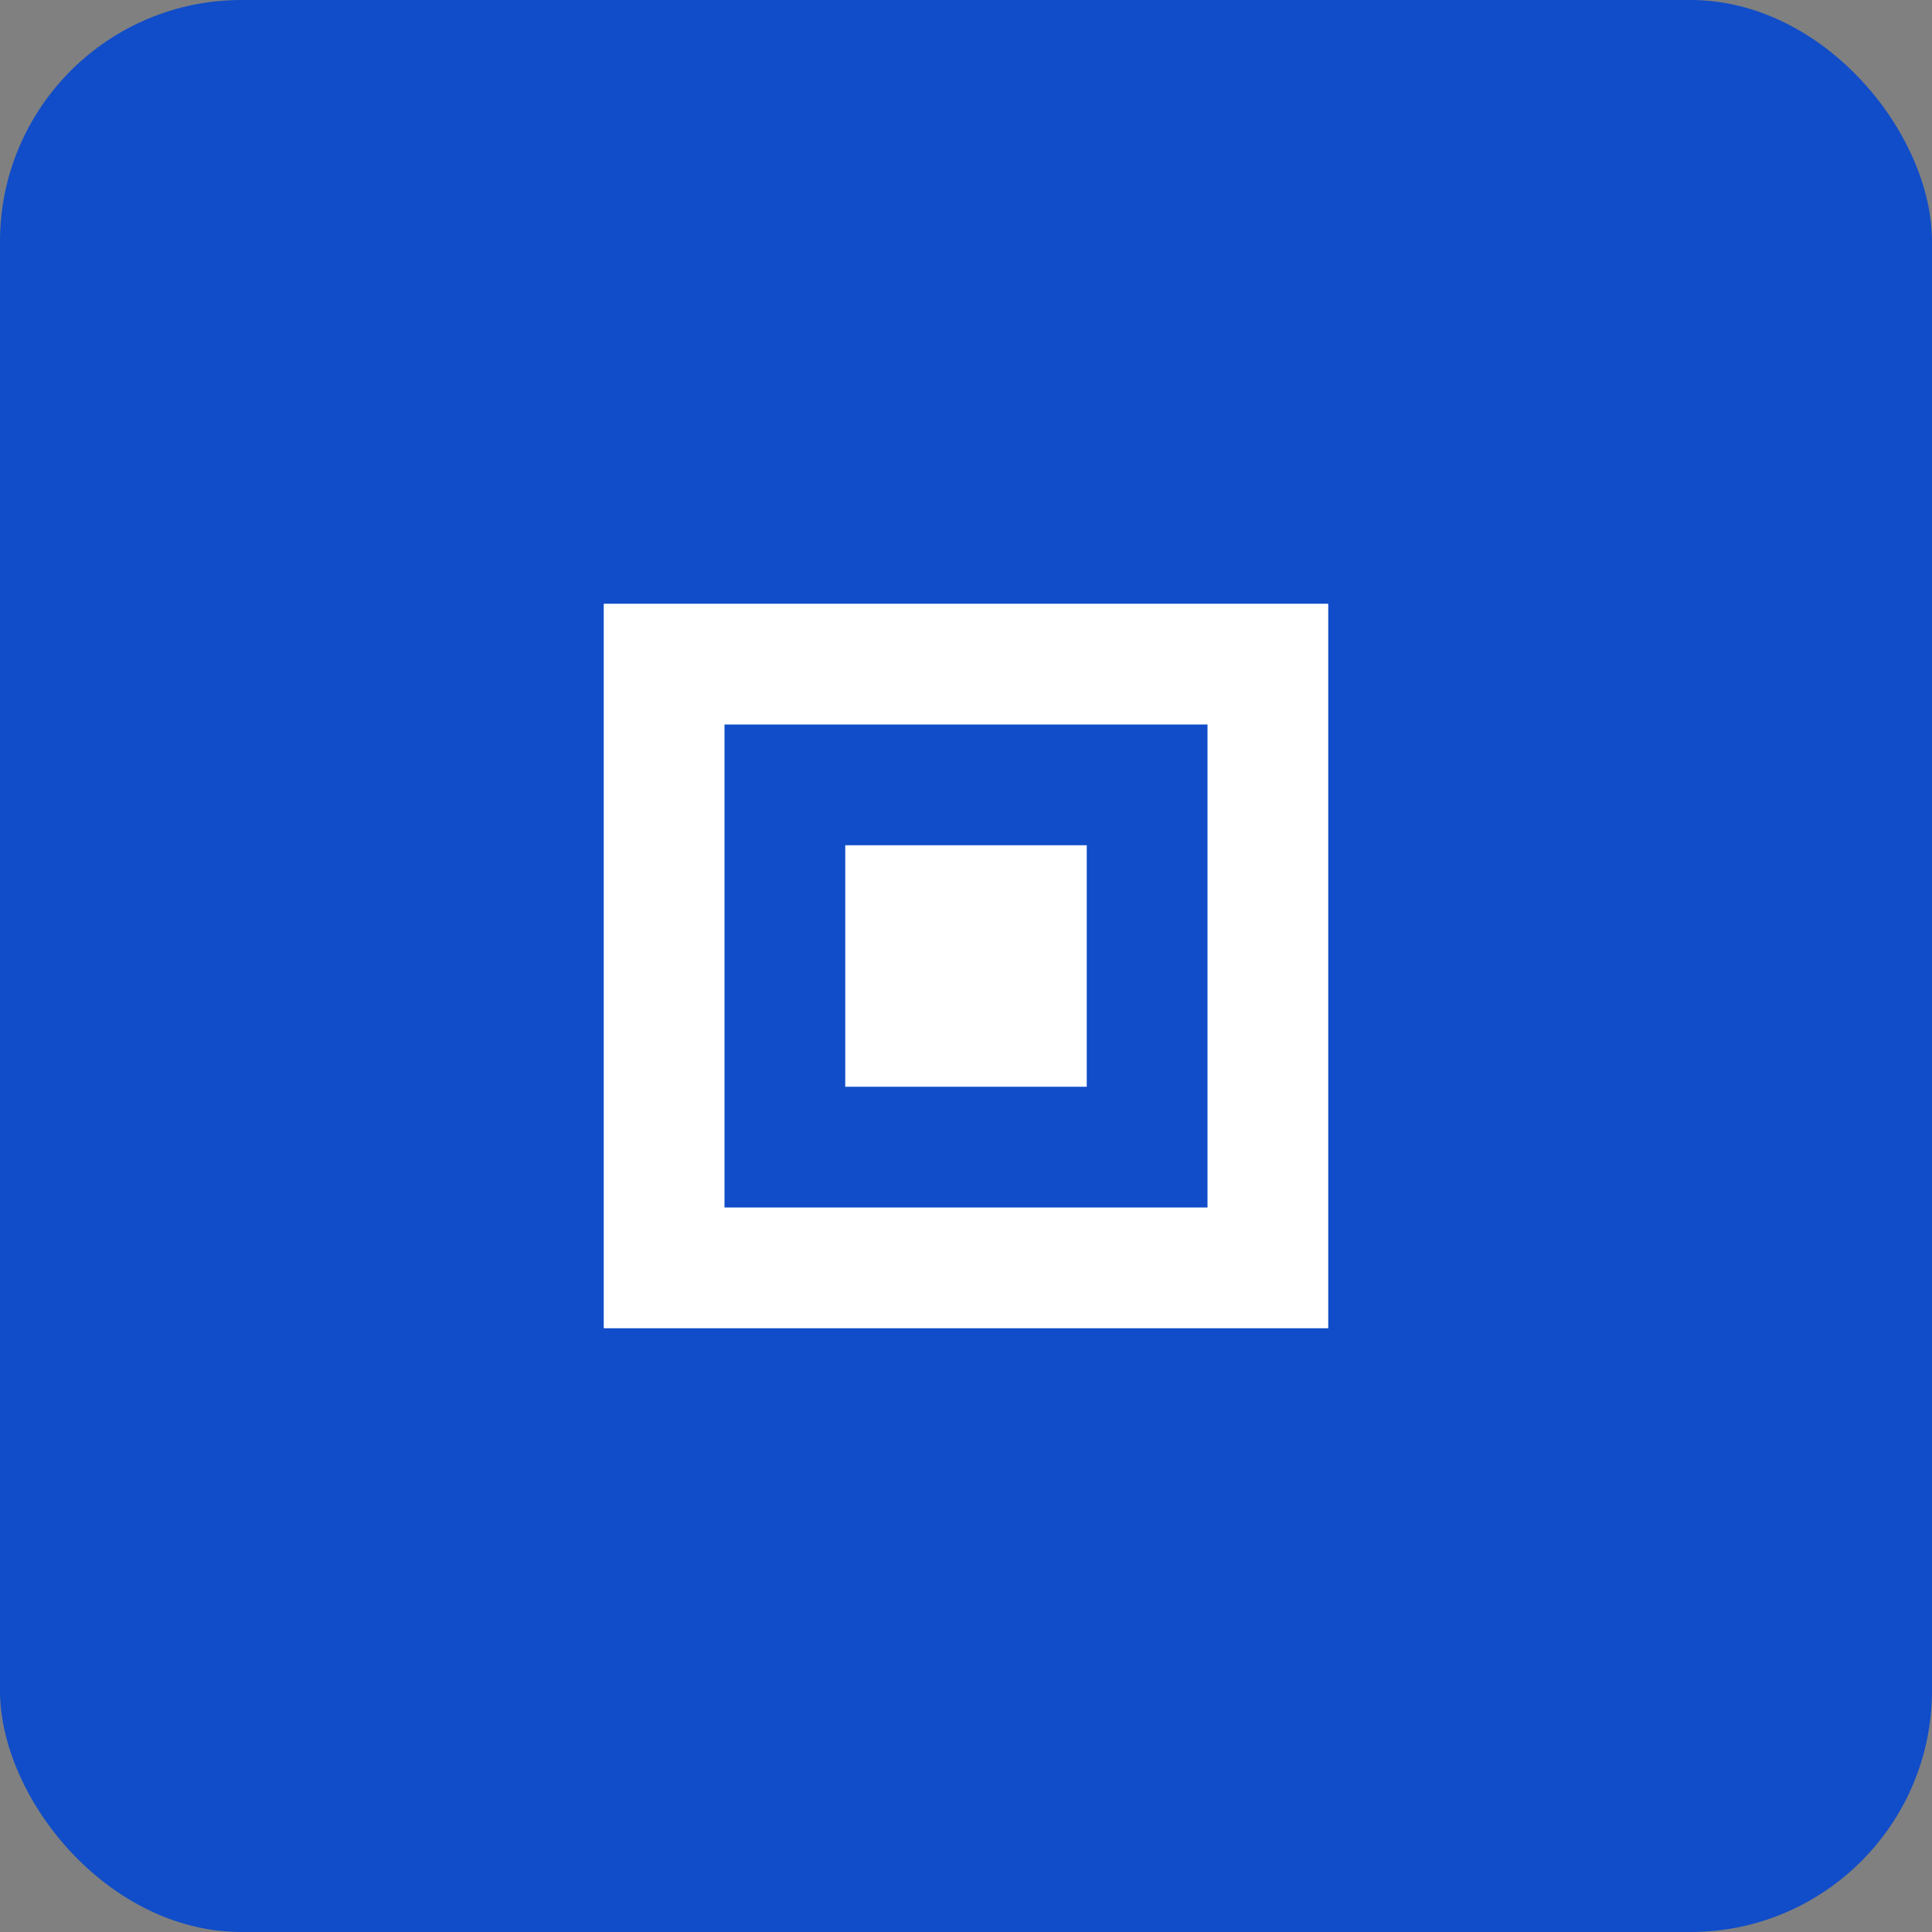
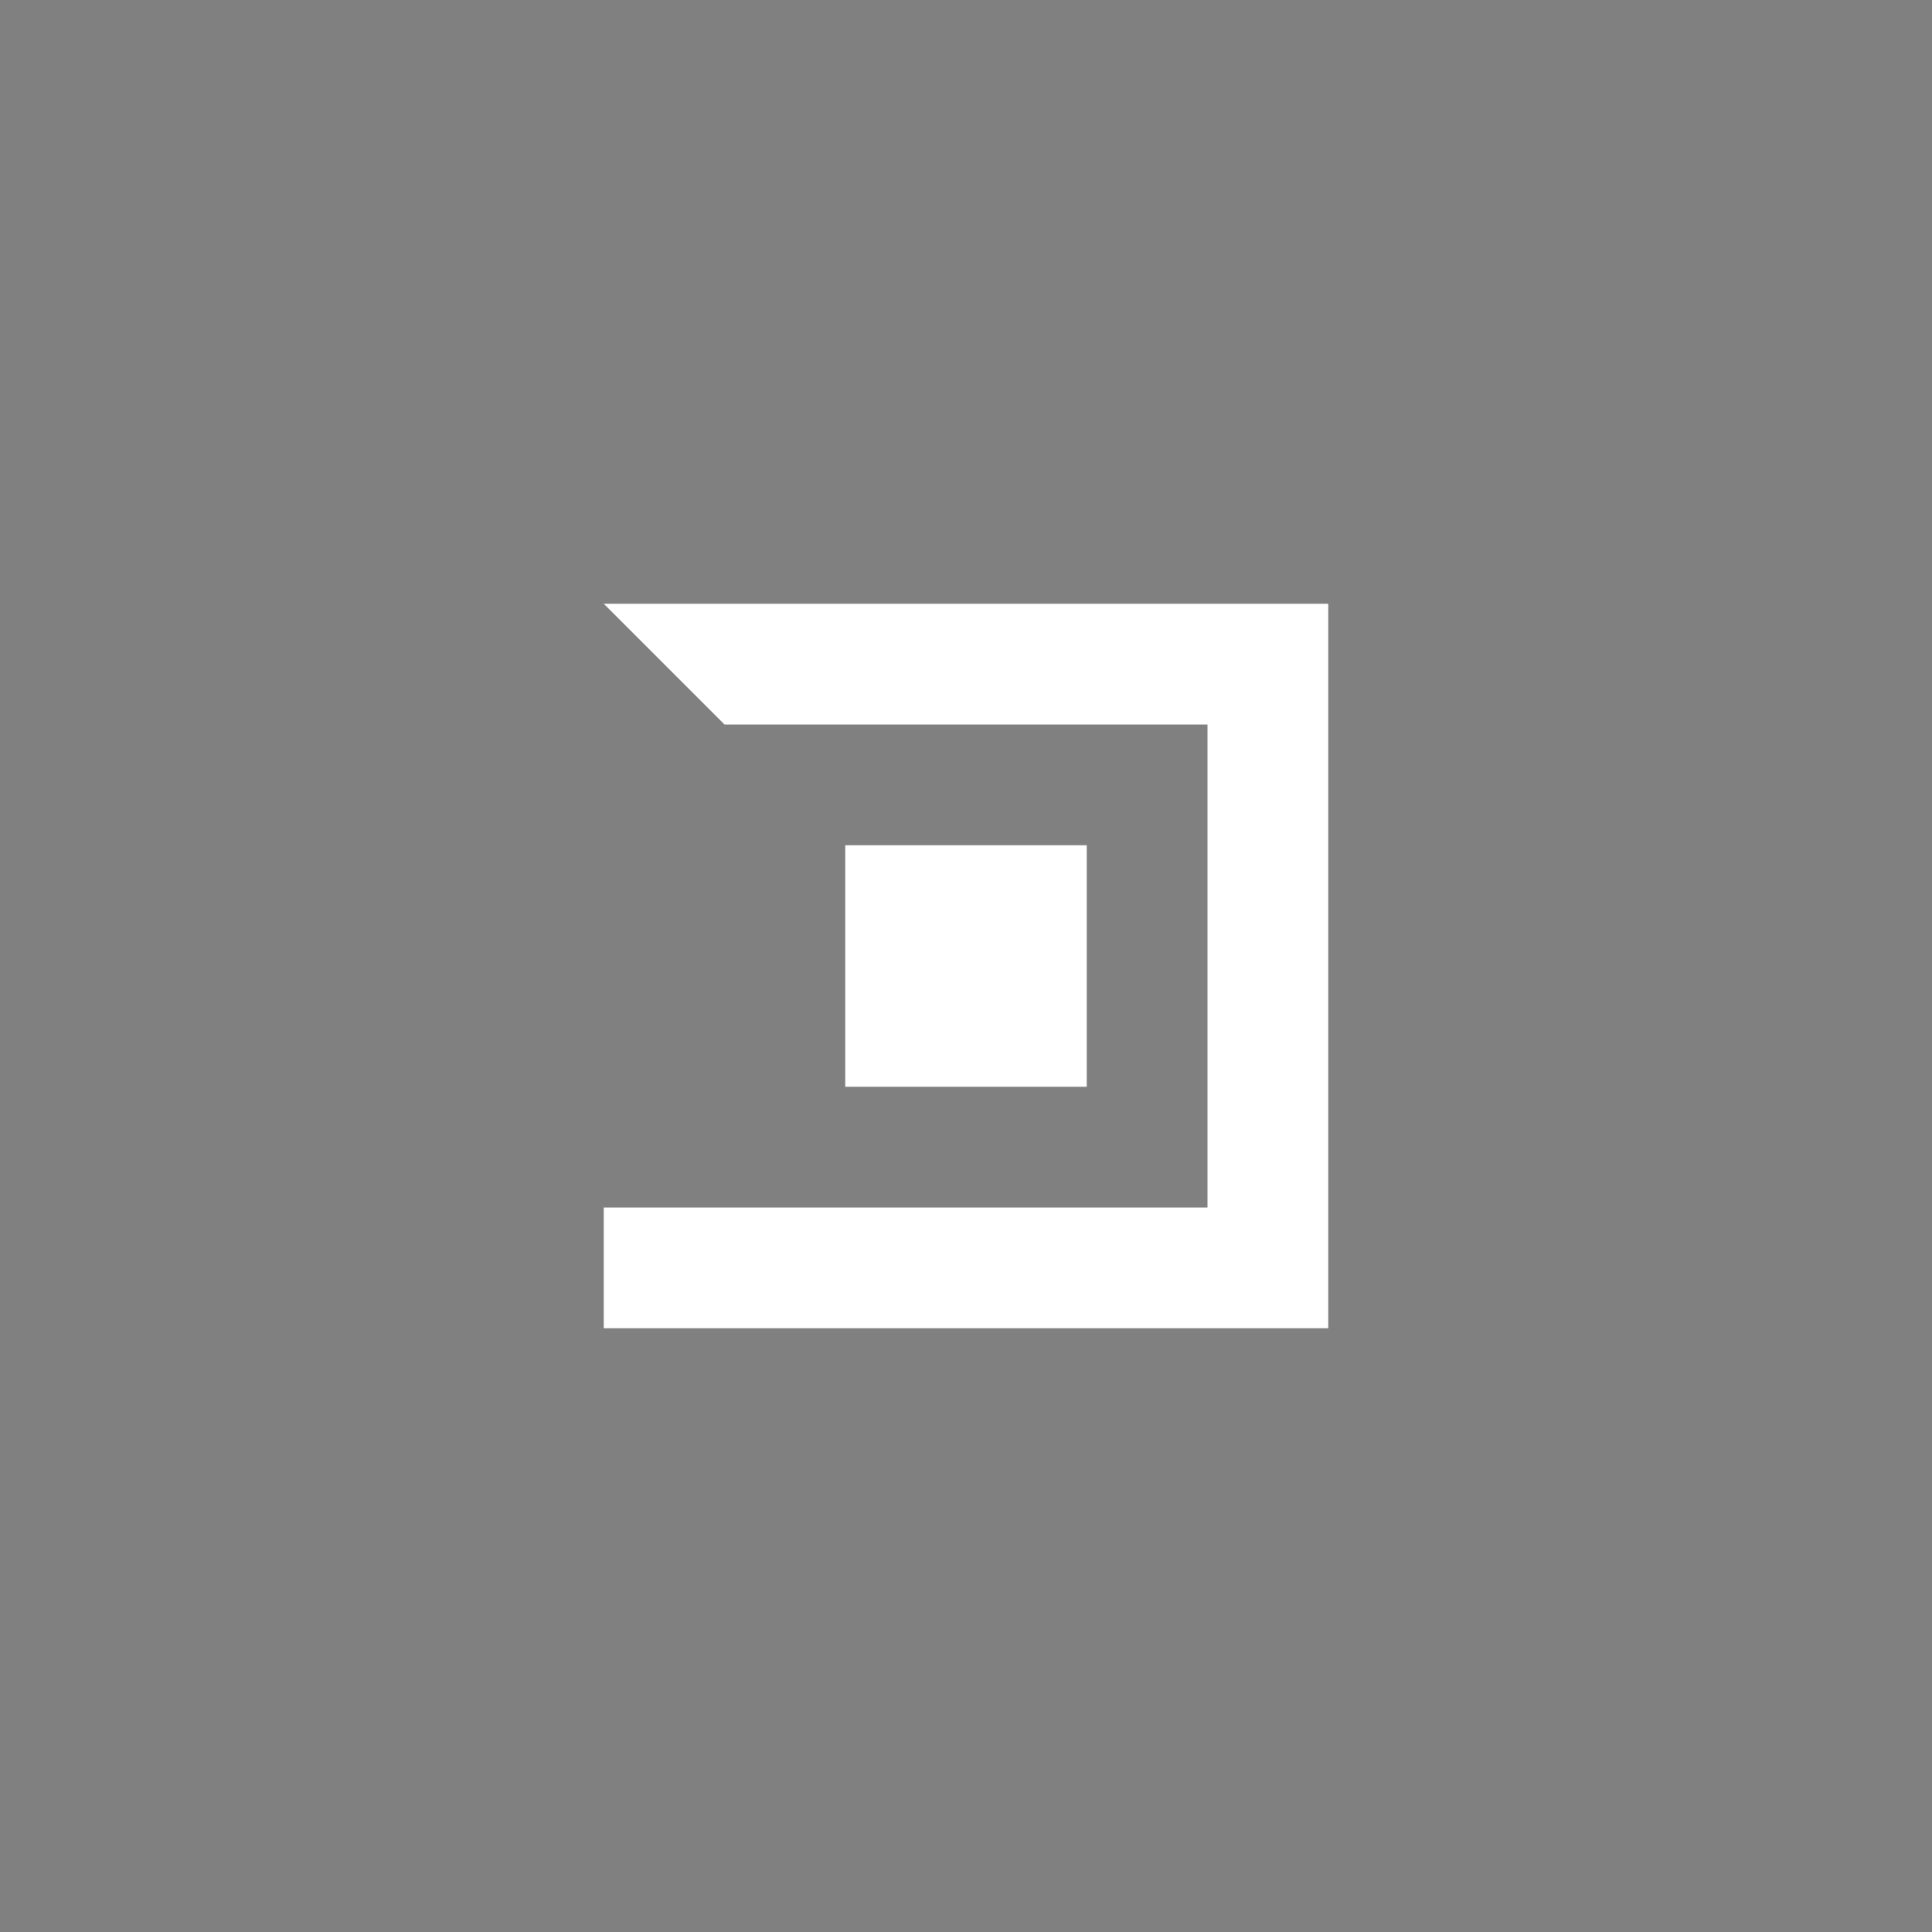
<svg xmlns="http://www.w3.org/2000/svg" width="64" height="64" viewBox="0 0 64 64" fill="none">
  <rect x="0" y="0" width="64" height="64" fill="#808080" stroke="none" />
-   <rect width="64" height="64" rx="8" fill="#114DC8" />
-   <path d="M20 20H44V44H20V20ZM24 24V40H40V24H24ZM28 28H36V36H28V28Z" fill="white" />
+   <path d="M20 20H44V44H20V20ZV40H40V24H24ZM28 28H36V36H28V28Z" fill="white" />
</svg>